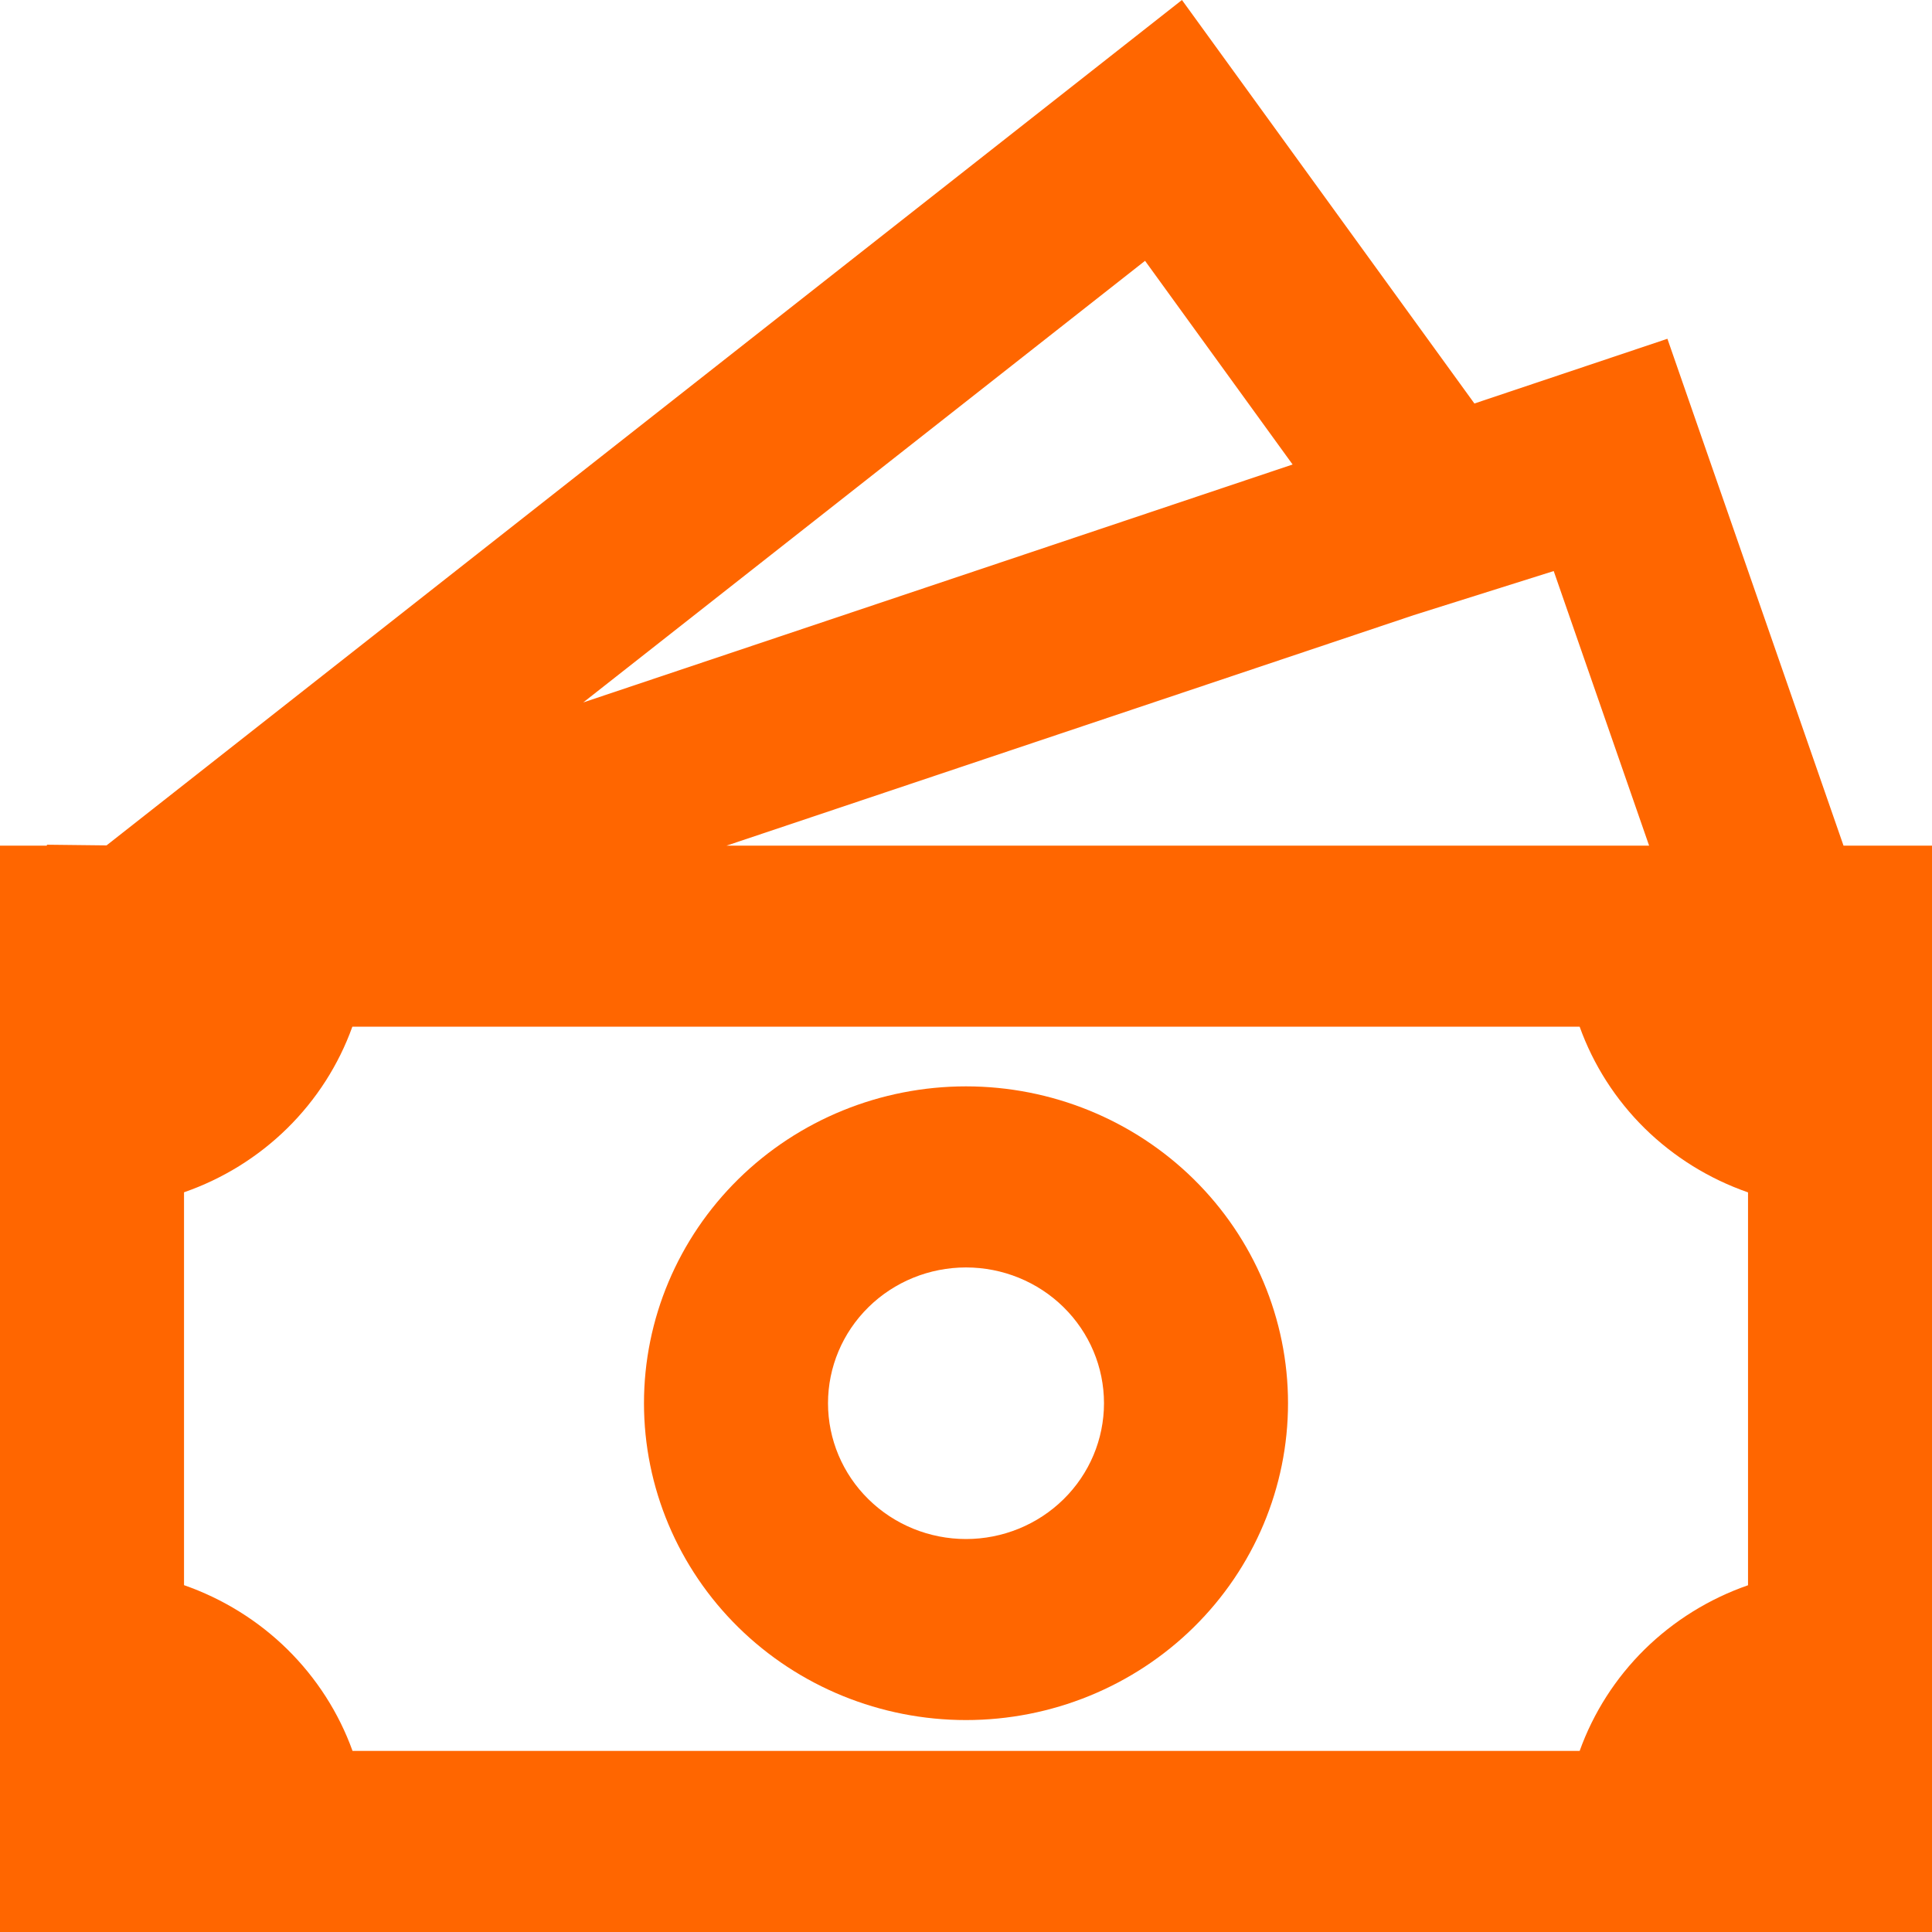
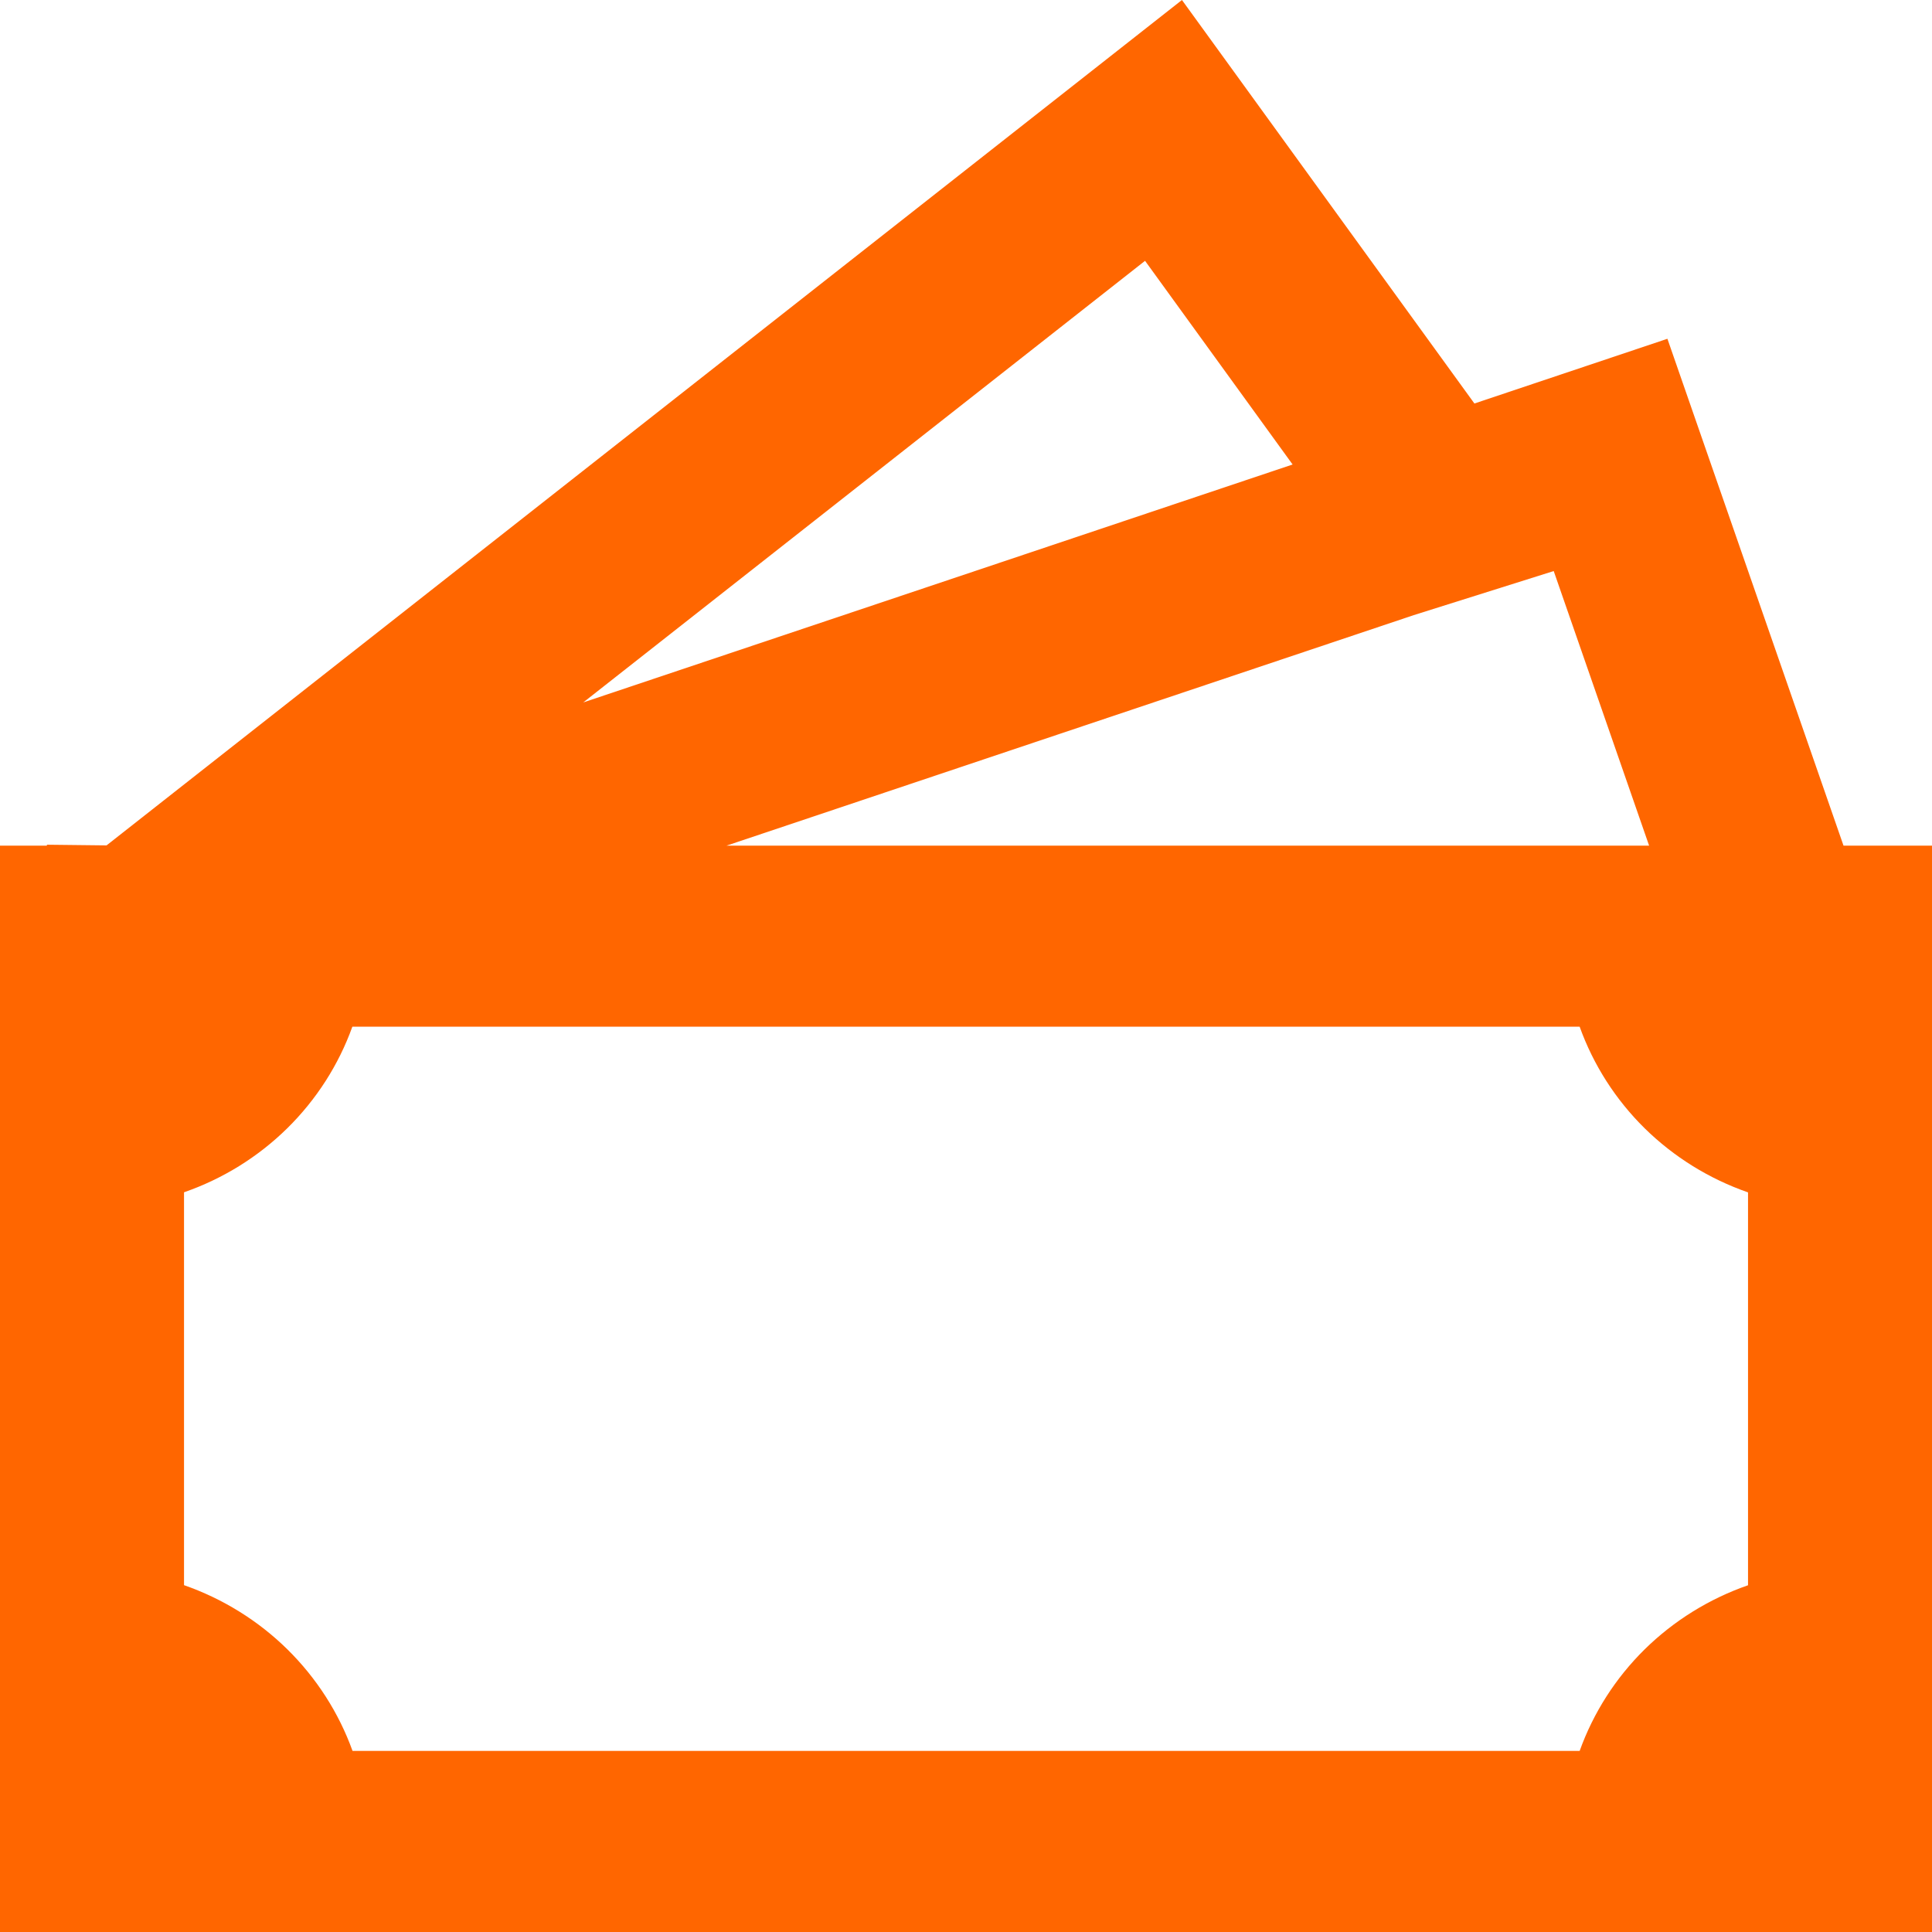
<svg xmlns="http://www.w3.org/2000/svg" width="40" height="40" viewBox="0 0 40 40" fill="none">
-   <path d="M20 22.492C18.232 22.492 16.536 23.183 15.286 24.413C14.036 25.644 13.333 27.312 13.333 29.052C13.333 30.792 14.036 32.461 15.286 33.691C16.536 34.921 18.232 35.612 20 35.612C21.768 35.612 23.464 34.921 24.714 33.691C25.964 32.461 26.667 30.792 26.667 29.052C26.667 27.312 25.964 25.644 24.714 24.413C23.464 23.183 21.768 22.492 20 22.492ZM17.143 29.052C17.143 28.306 17.444 27.591 17.98 27.064C18.515 26.537 19.242 26.241 20 26.241C20.758 26.241 21.485 26.537 22.02 27.064C22.556 27.591 22.857 28.306 22.857 29.052C22.857 29.798 22.556 30.513 22.02 31.04C21.485 31.567 20.758 31.864 20 31.864C19.242 31.864 18.515 31.567 17.98 31.04C17.444 30.513 17.143 29.798 17.143 29.052Z" fill="#FF6600" />
  <path d="M30.526 8.354L24.471 0L2.206 17.503L0.971 17.489V17.508H0V40H40V17.508H38.168L34.522 7.014L30.526 8.354ZM34.143 17.508H15.042L29.269 12.736L32.168 11.823L34.143 17.508ZM26.762 9.617L12.076 14.543L23.707 5.4L26.762 9.617ZM3.81 32.819V24.685C4.614 24.406 5.344 23.953 5.947 23.36C6.55 22.766 7.011 22.048 7.295 21.257H32.705C32.989 22.048 33.449 22.767 34.052 23.361C34.656 23.954 35.386 24.407 36.191 24.687V32.821C35.386 33.101 34.656 33.554 34.052 34.147C33.449 34.741 32.989 35.46 32.705 36.251H7.299C7.014 35.46 6.552 34.741 5.949 34.147C5.345 33.553 4.614 33.1 3.81 32.819Z" fill="#FF6600" />
</svg>